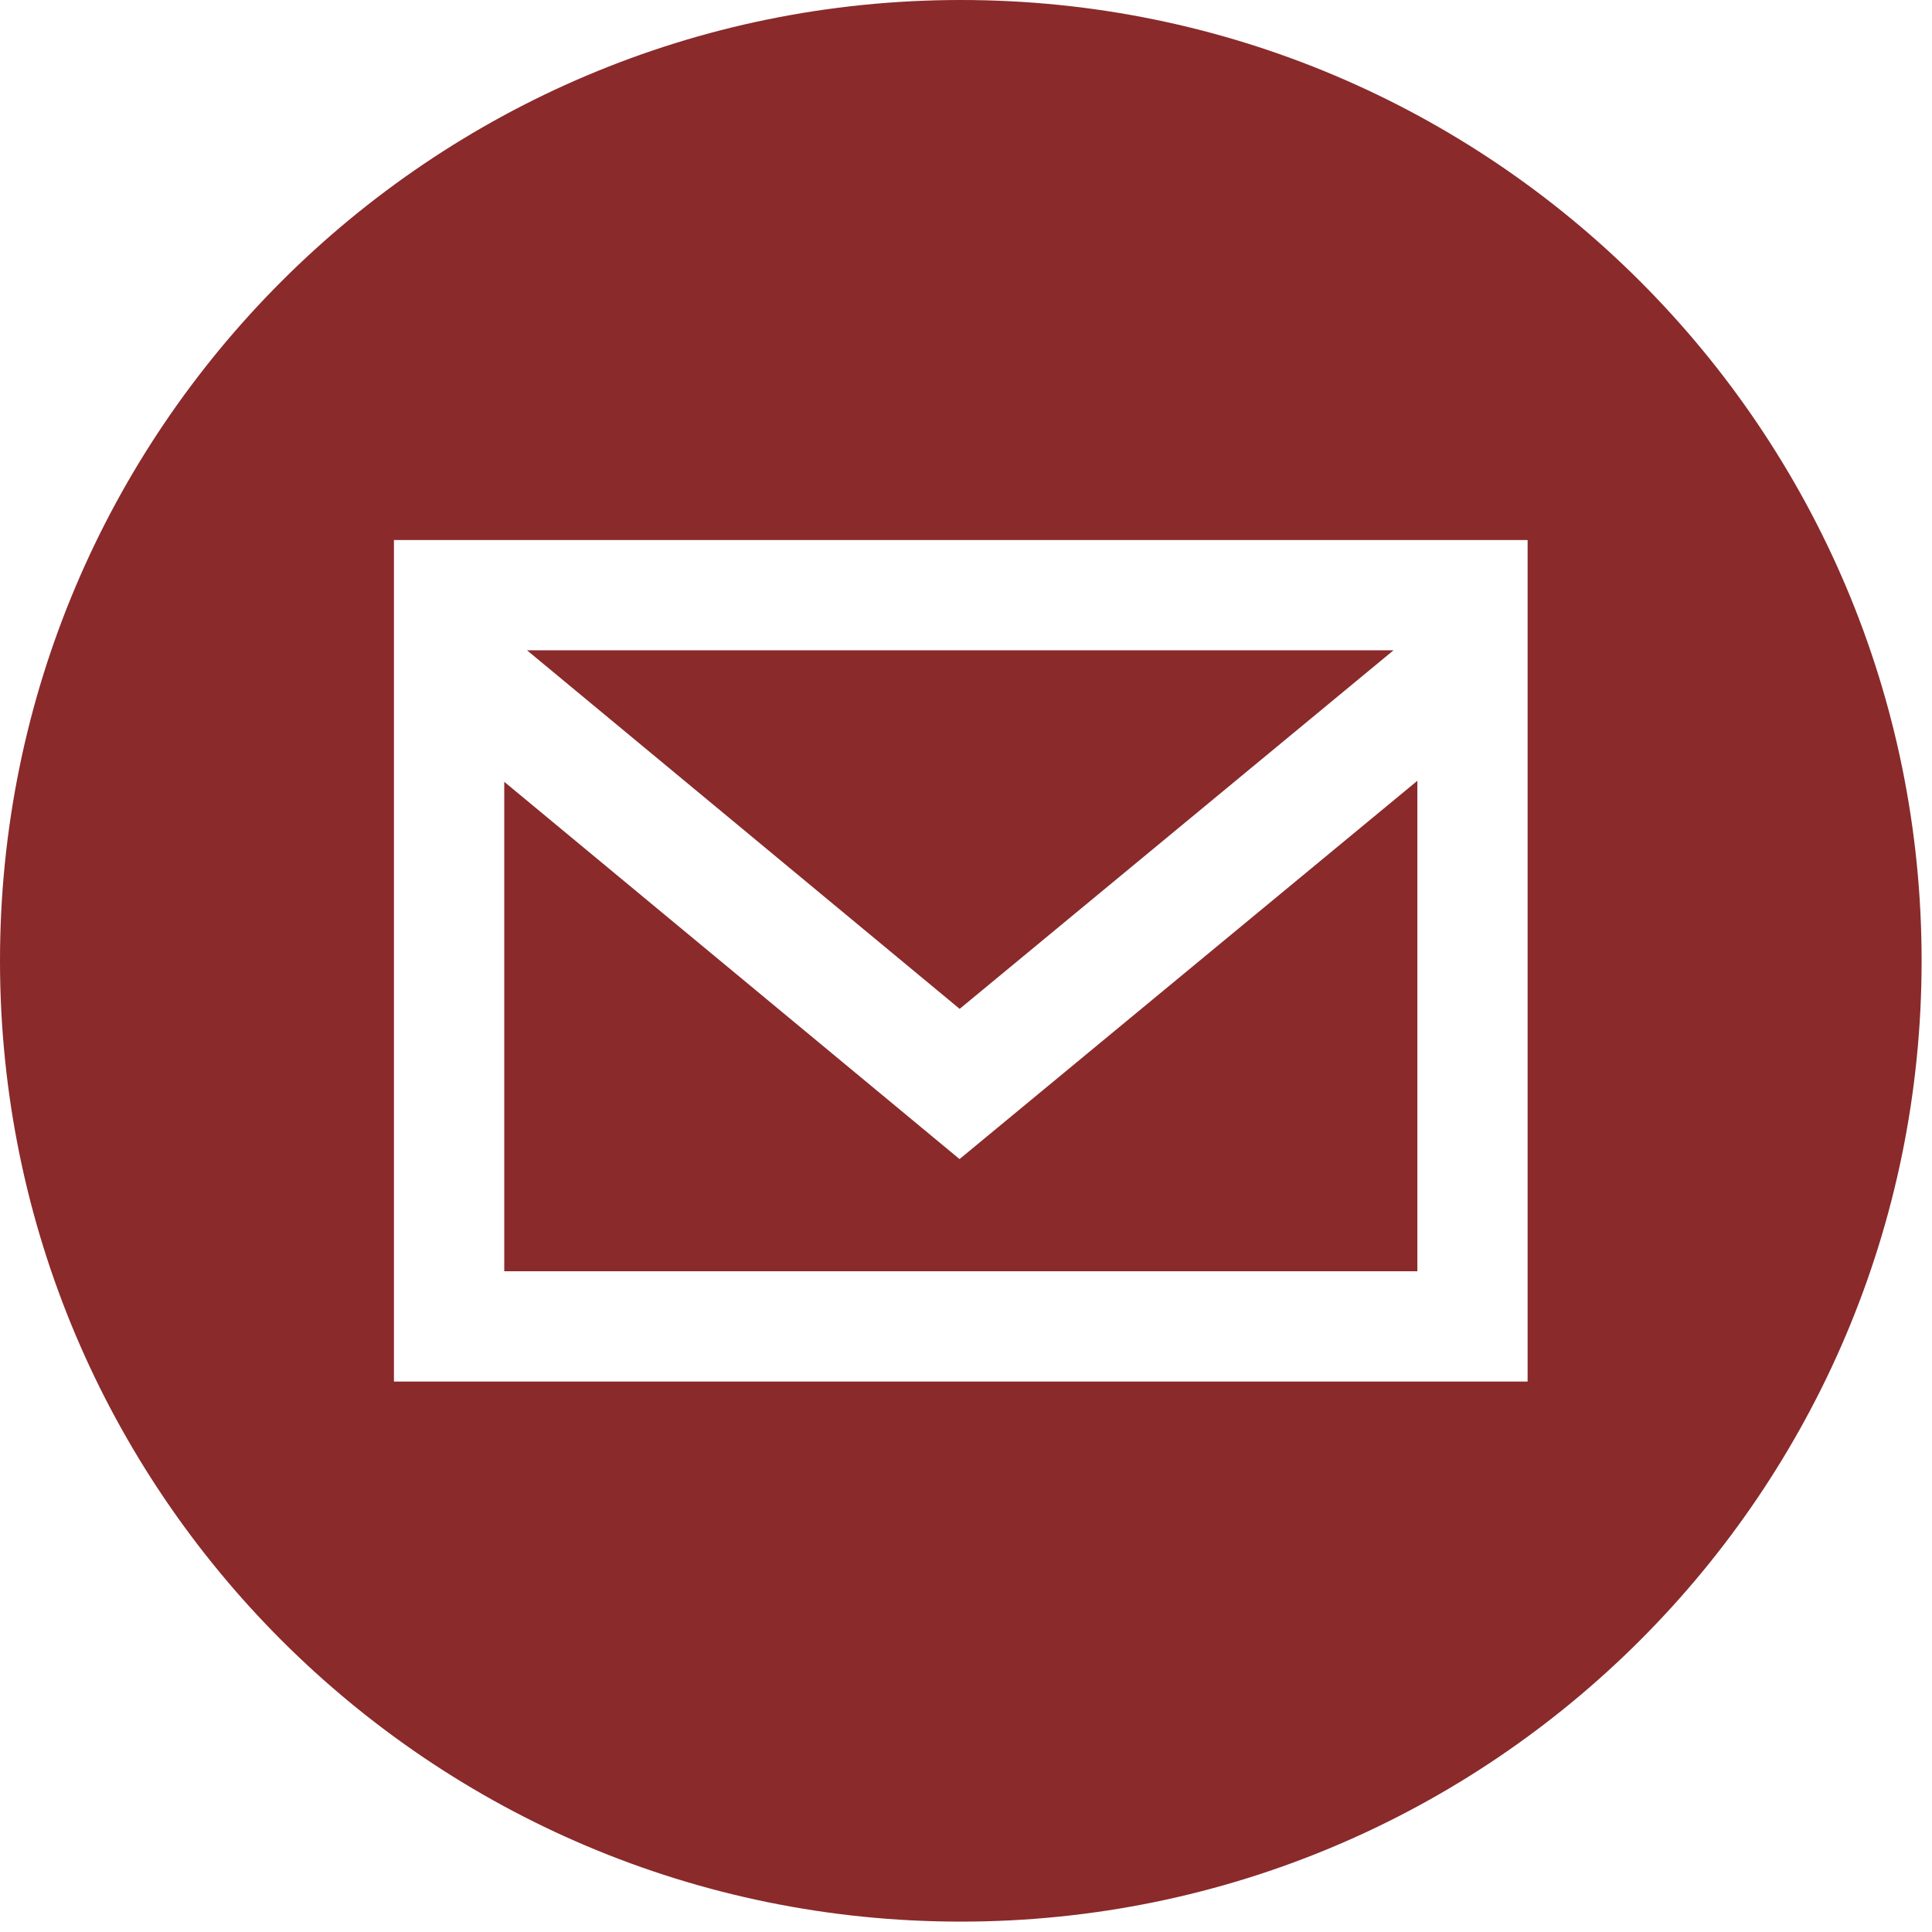
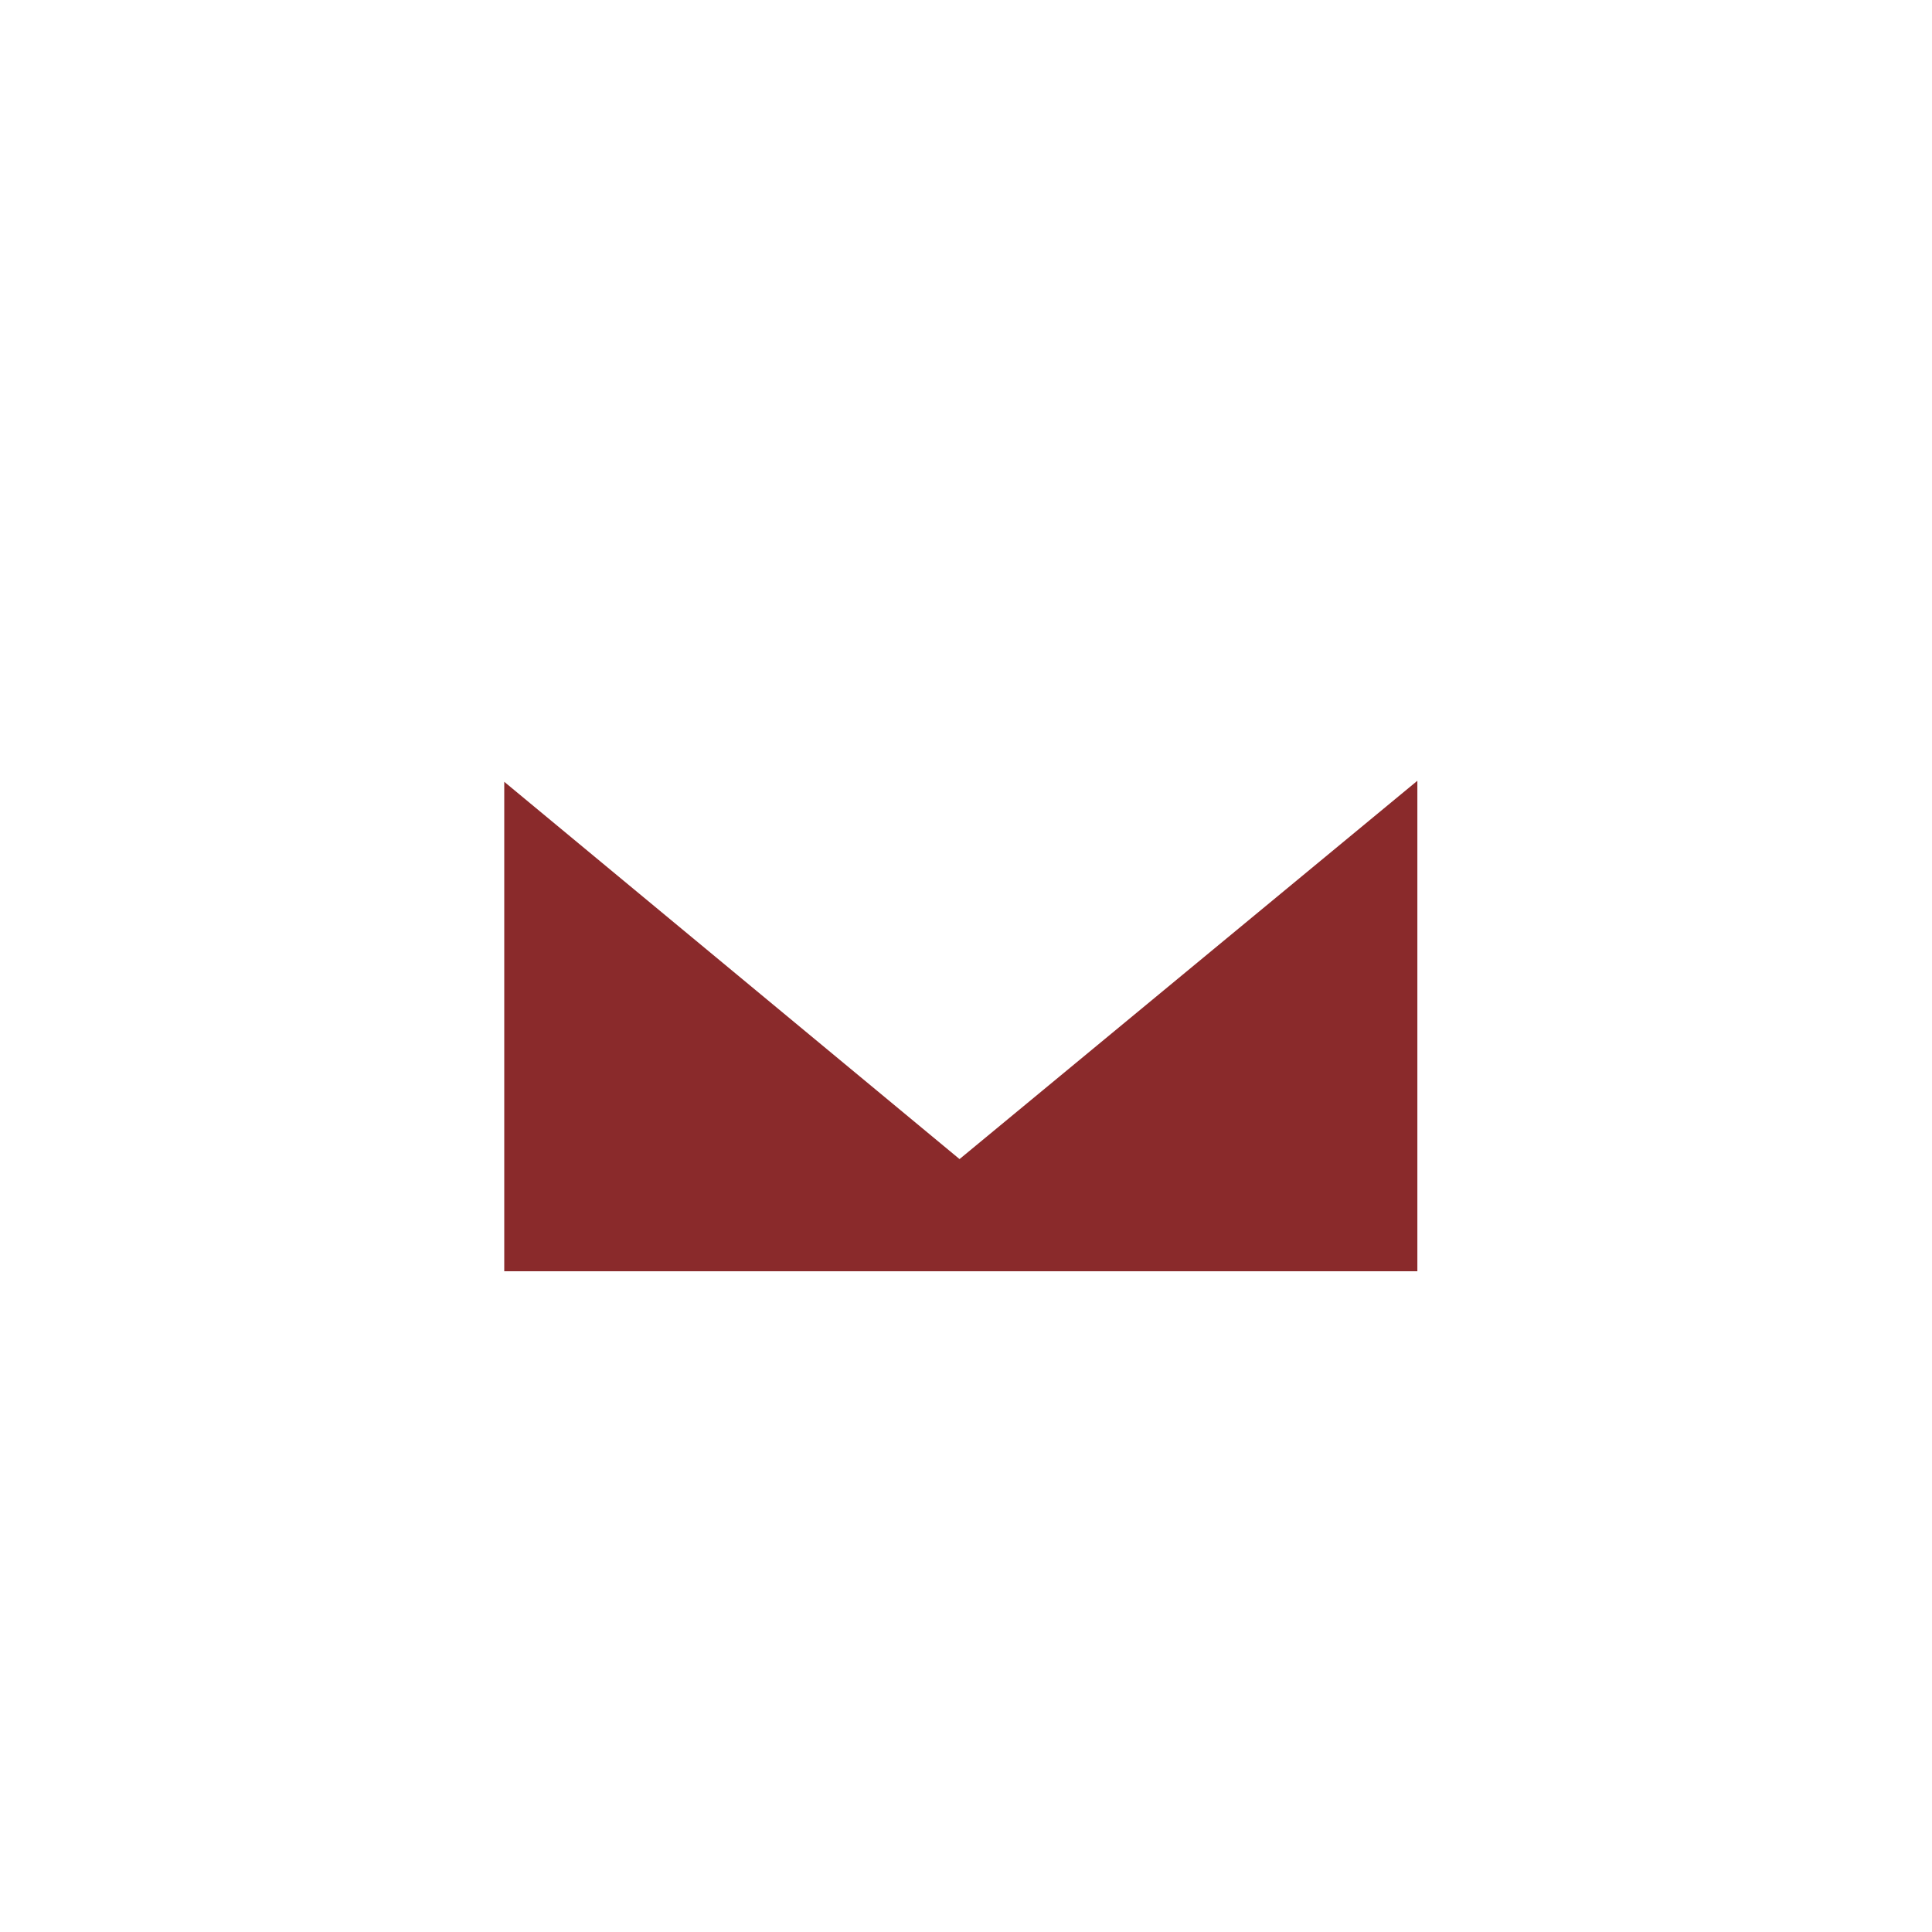
<svg xmlns="http://www.w3.org/2000/svg" width="32px" height="32px" viewBox="0 0 32 32" version="1.1">
  <title>Page 1</title>
  <desc>Created with Sketch.</desc>
  <defs />
  <g id="Page-1" stroke="none" stroke-width="1" fill="none" fill-rule="evenodd">
    <g id="About-slim1" transform="translate(-313, -3728)" fill="#8A2A2B">
      <g id="Page-1" transform="translate(313, 3728)">
        <polygon id="Fill-1" points="23.476 12.932 15.893 19.198 8.352 12.949 8.352 21.056 23.476 21.056" />
-         <polygon id="Fill-2" points="23.081 10.771 8.729 10.771 15.895 16.71" />
-         <path d="M6.525,22.883 L25.302,22.883 L25.302,8.945 L6.525,8.945 L6.525,22.883 Z M15.915,0 C7.124,0 0,7.126 0,15.913 C0,24.702 7.124,31.828 15.915,31.828 C24.703,31.828 31.828,24.702 31.828,15.913 C31.828,7.126 24.703,0 15.915,0 L15.915,0 Z" id="Fill-3" />
      </g>
    </g>
  </g>
</svg>